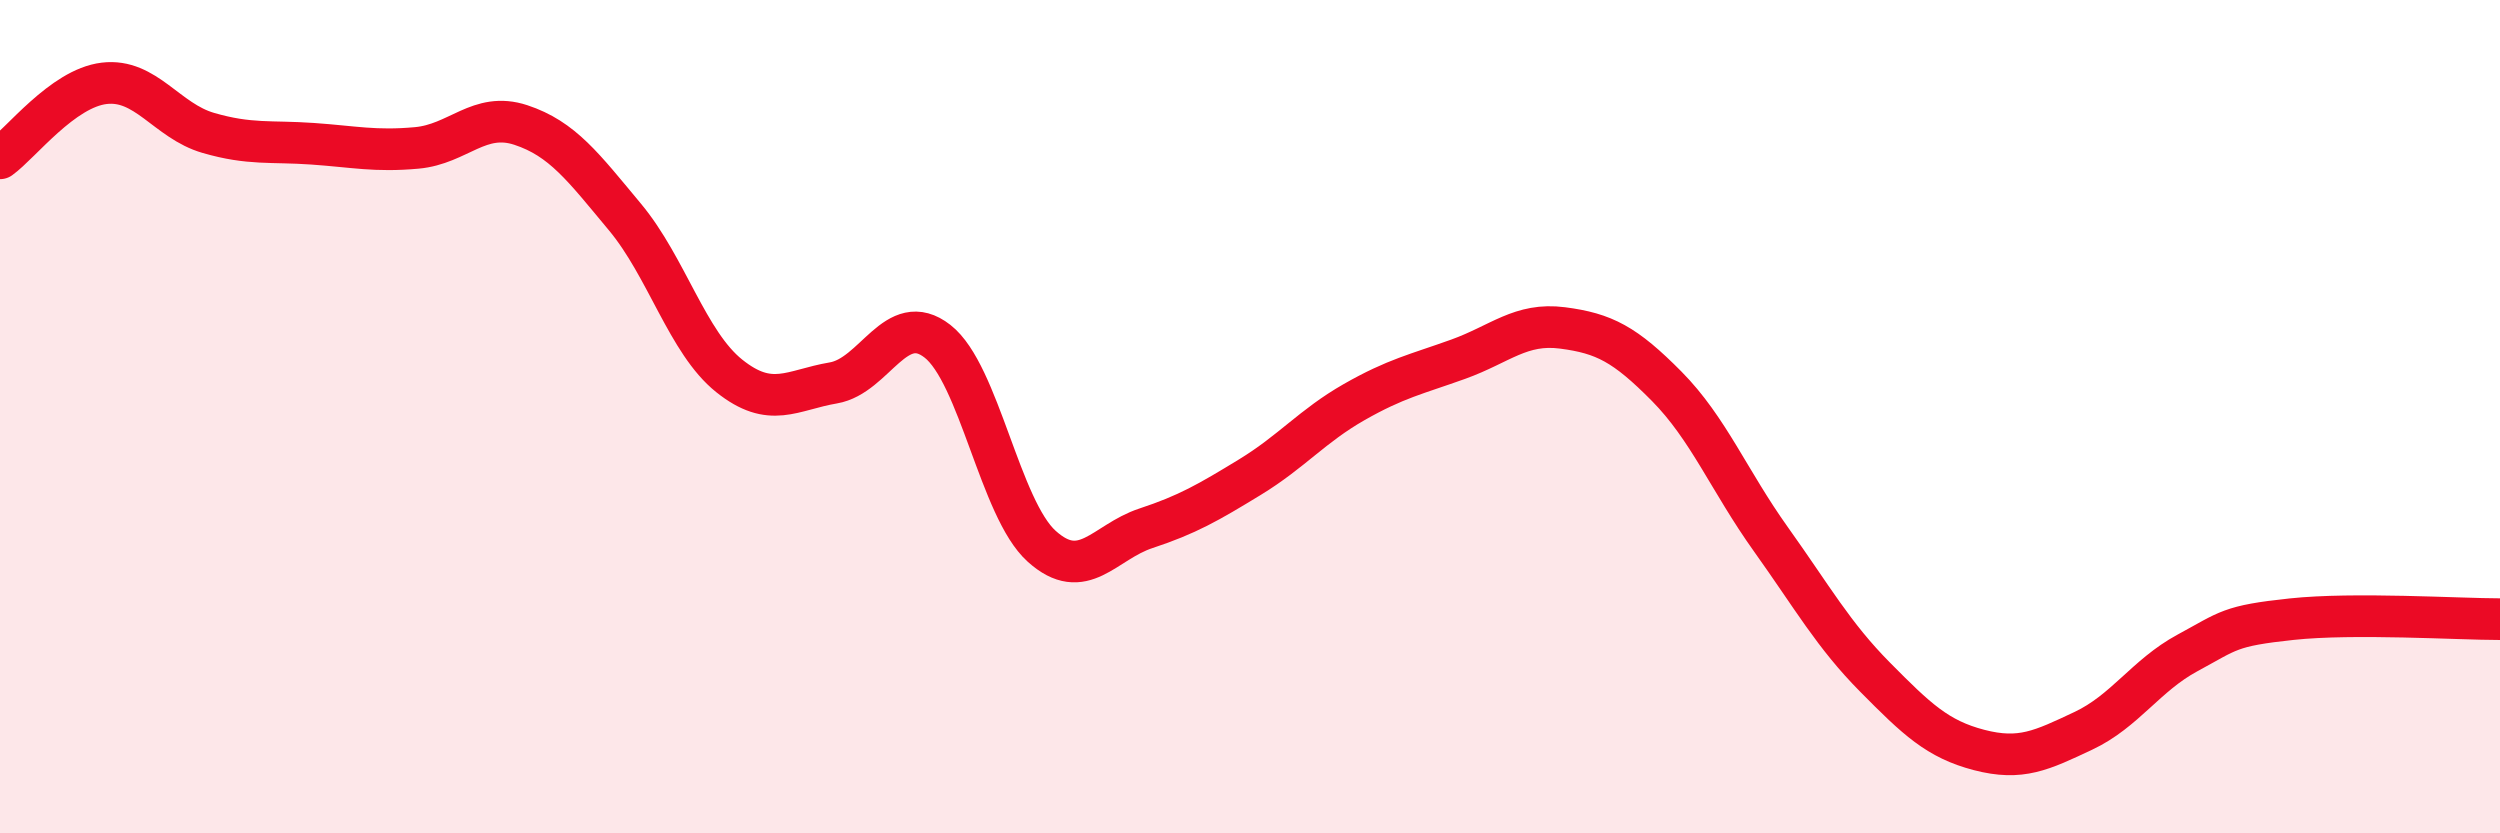
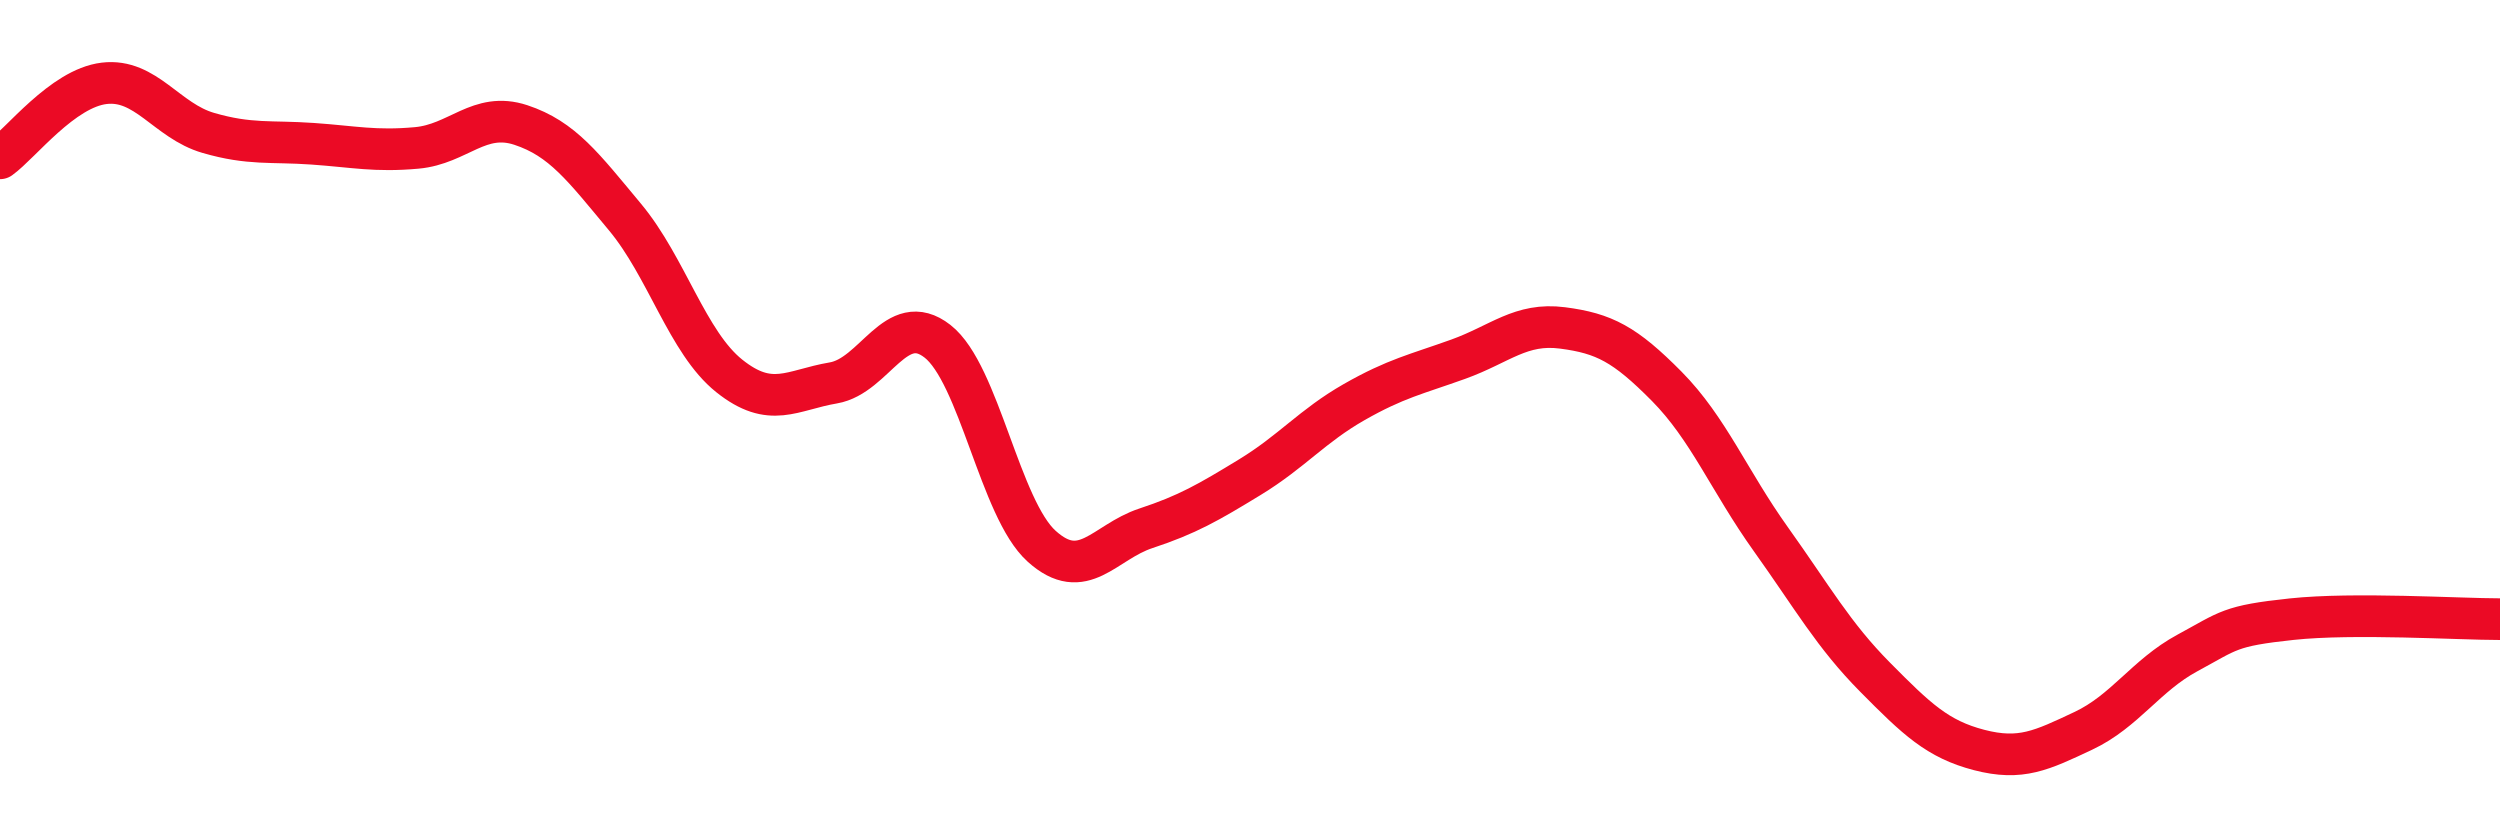
<svg xmlns="http://www.w3.org/2000/svg" width="60" height="20" viewBox="0 0 60 20">
-   <path d="M 0,3.8 C 0.5,3.44 1.5,2.12 2.5,2 C 3.5,1.88 4,2.9 5,3.19 C 6,3.48 6.5,3.38 7.5,3.45 C 8.5,3.52 9,3.64 10,3.55 C 11,3.46 11.5,2.67 12.5,3 C 13.5,3.33 14,4.01 15,5.21 C 16,6.41 16.5,8.22 17.5,9.02 C 18.5,9.82 19,9.36 20,9.19 C 21,9.02 21.5,7.41 22.5,8.19 C 23.5,8.97 24,12.21 25,13.11 C 26,14.01 26.5,13.01 27.5,12.68 C 28.5,12.35 29,12.06 30,11.45 C 31,10.84 31.5,10.22 32.5,9.65 C 33.5,9.08 34,8.98 35,8.62 C 36,8.26 36.5,7.74 37.5,7.87 C 38.5,8 39,8.26 40,9.27 C 41,10.28 41.5,11.54 42.5,12.94 C 43.5,14.34 44,15.24 45,16.25 C 46,17.26 46.5,17.74 47.5,18 C 48.5,18.26 49,18.01 50,17.54 C 51,17.07 51.5,16.21 52.5,15.67 C 53.5,15.13 53.5,15.02 55,14.86 C 56.5,14.7 59,14.86 60,14.86L60 20L0 20Z" fill="#EB0A25" opacity="0.1" stroke-linecap="round" stroke-linejoin="round" />
  <path d="M 0,3.8 C 0.5,3.44 1.5,2.12 2.5,2 C 3.5,1.88 4,2.9 5,3.19 C 6,3.48 6.5,3.38 7.5,3.45 C 8.5,3.52 9,3.64 10,3.55 C 11,3.46 11.5,2.67 12.5,3 C 13.5,3.33 14,4.01 15,5.21 C 16,6.41 16.5,8.22 17.5,9.02 C 18.5,9.82 19,9.36 20,9.19 C 21,9.02 21.5,7.41 22.5,8.19 C 23.5,8.97 24,12.21 25,13.11 C 26,14.01 26.5,13.01 27.5,12.68 C 28.5,12.35 29,12.06 30,11.45 C 31,10.84 31.5,10.22 32.5,9.65 C 33.5,9.08 34,8.98 35,8.62 C 36,8.26 36.5,7.74 37.5,7.87 C 38.5,8 39,8.26 40,9.27 C 41,10.28 41.5,11.54 42.5,12.94 C 43.5,14.34 44,15.24 45,16.25 C 46,17.26 46.5,17.74 47.5,18 C 48.5,18.26 49,18.01 50,17.54 C 51,17.07 51.5,16.21 52.5,15.67 C 53.5,15.13 53.5,15.02 55,14.86 C 56.5,14.7 59,14.86 60,14.86" stroke="#EB0A25" stroke-width="1" fill="none" stroke-linecap="round" stroke-linejoin="round" />
</svg>